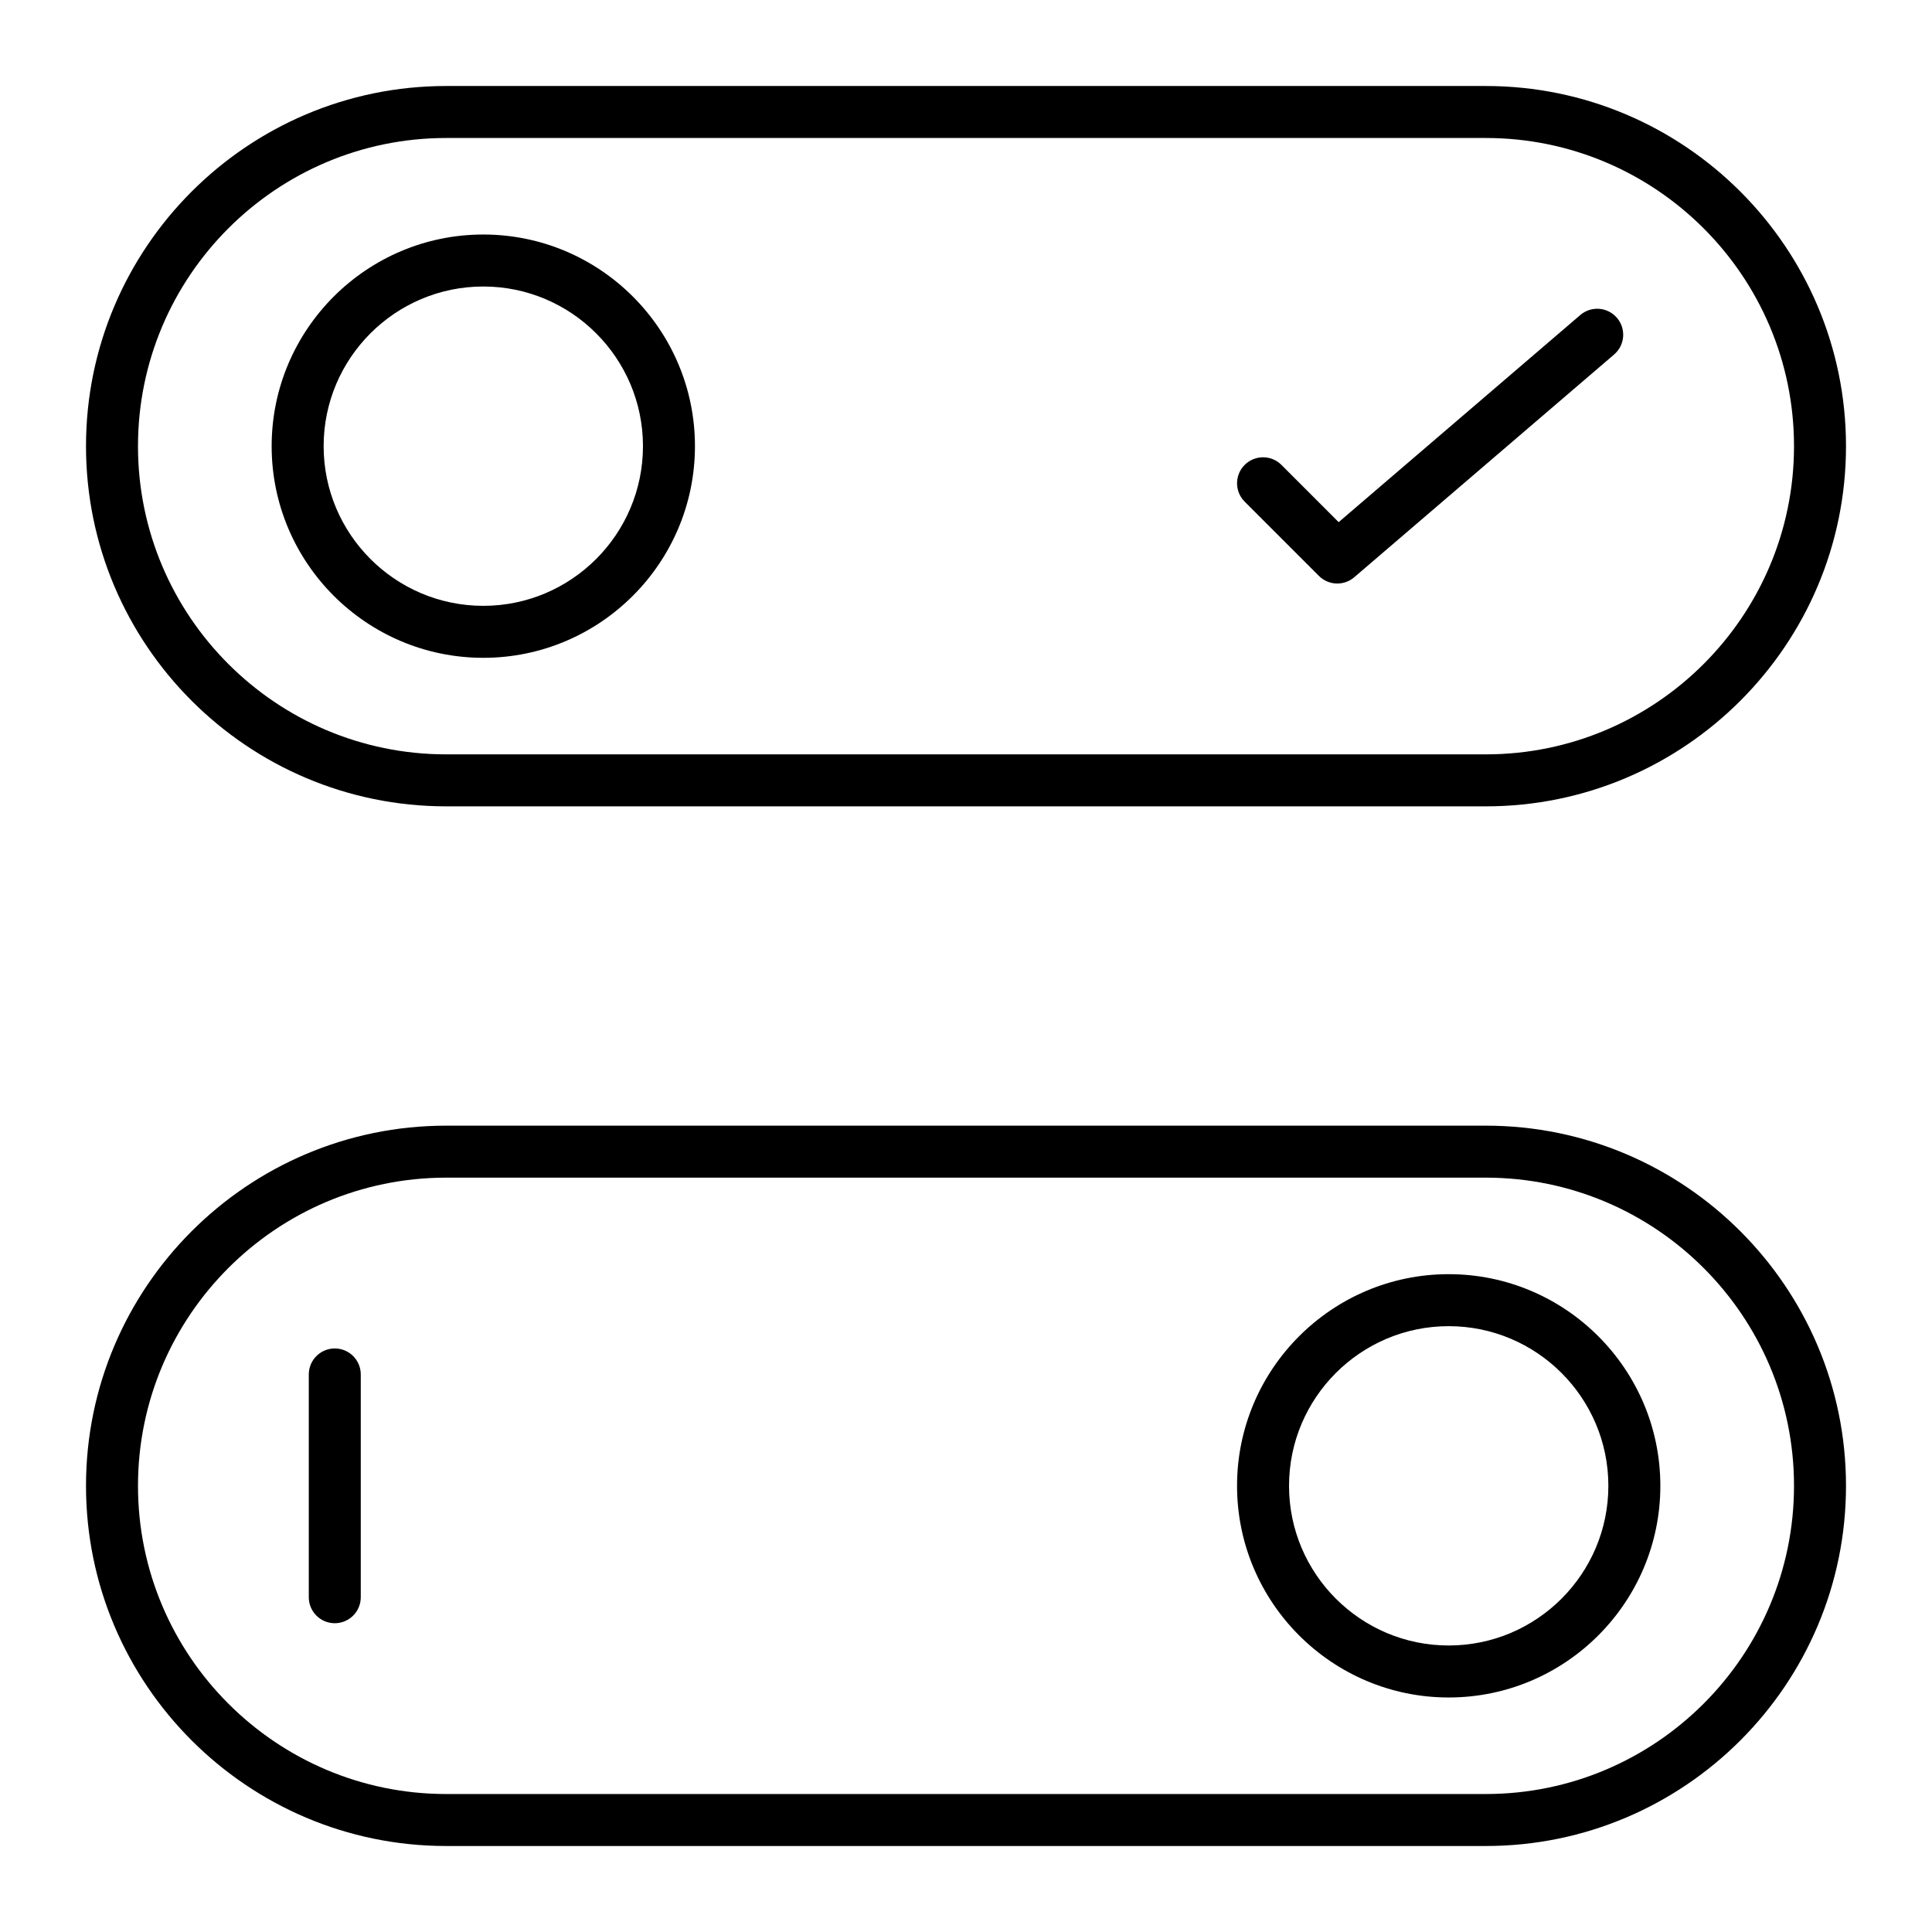
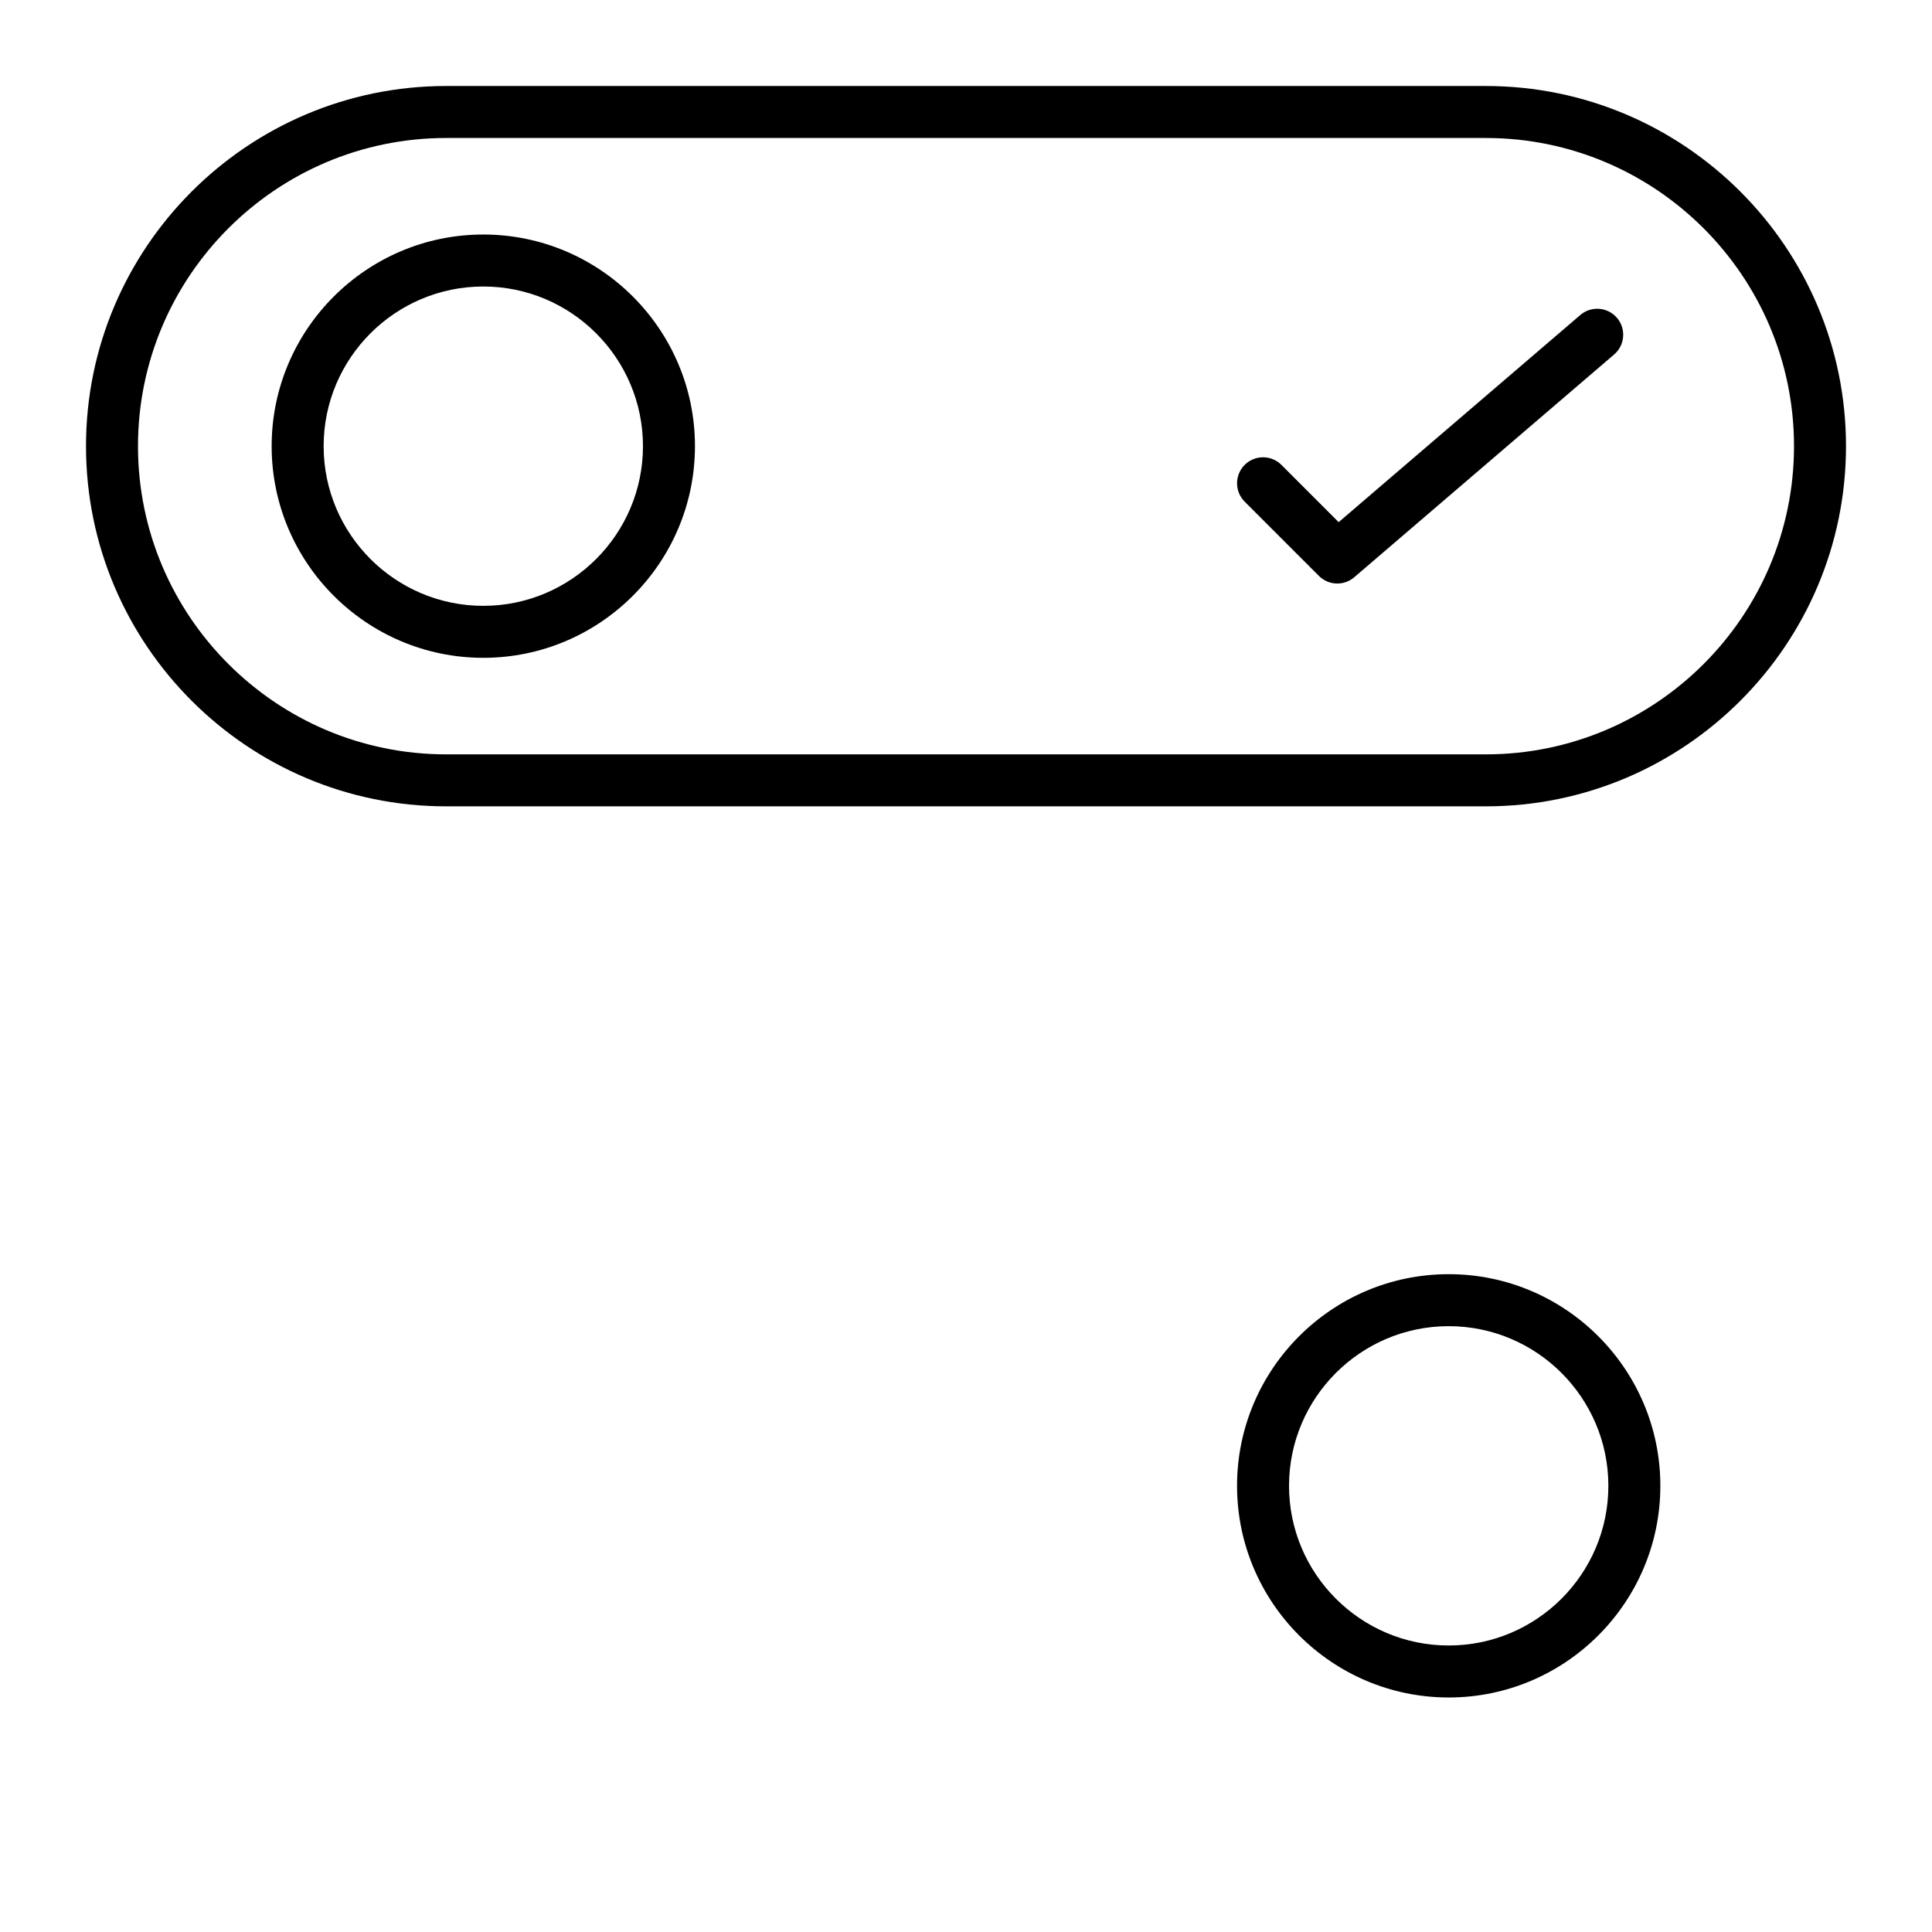
<svg xmlns="http://www.w3.org/2000/svg" fill="#000000" width="800px" height="800px" version="1.1" viewBox="144 144 512 512">
  <g>
    <path d="m537.76 357.69h-275.52c-52.629 0-95.449-42.816-95.449-95.449 0-52.629 42.816-95.449 95.449-95.449h275.52c52.629 0 95.449 42.816 95.449 95.449 0 52.629-42.816 95.449-95.449 95.449zm-275.52-177.12c-45.035 0-81.672 36.637-81.672 81.672 0 45.035 36.637 81.672 81.672 81.672h275.52c45.035 0 81.672-36.637 81.672-81.672 0-45.035-36.637-81.672-81.672-81.672z" />
-     <path d="m537.76 633.21h-275.52c-52.629 0-95.449-42.816-95.449-95.449 0-52.629 42.816-95.449 95.449-95.449h275.52c52.629 0 95.449 42.816 95.449 95.449 0 52.633-42.816 95.449-95.449 95.449zm-275.52-177.12c-45.035 0-81.672 36.637-81.672 81.672 0 45.035 36.637 81.672 81.672 81.672h275.52c45.035 0 81.672-36.637 81.672-81.672 0-45.035-36.637-81.672-81.672-81.672z" />
    <path d="m272.08 318.33c-30.926 0-56.09-25.16-56.09-56.09 0-30.926 25.16-56.09 56.09-56.09 30.926 0 56.09 25.16 56.09 56.09 0 30.926-25.164 56.09-56.09 56.09zm0-98.402c-23.332 0-42.312 18.98-42.312 42.312s18.98 42.312 42.312 42.312 42.312-18.98 42.312-42.312-18.98-42.312-42.312-42.312z" />
    <path d="m527.92 593.85c-30.926 0-56.09-25.16-56.09-56.09 0-30.926 25.16-56.09 56.09-56.09 30.926 0 56.09 25.16 56.09 56.09 0 30.93-25.16 56.09-56.09 56.09zm0-98.402c-23.332 0-42.312 18.98-42.312 42.312 0 23.332 18.98 42.312 42.312 42.312s42.312-18.98 42.312-42.312c0-23.328-18.98-42.312-42.312-42.312z" />
    <path d="m498.4 298.64c-1.77 0-3.531-0.68-4.871-2.016l-19.68-19.68c-2.688-2.688-2.688-7.051 0-9.742 2.691-2.688 7.051-2.688 9.742 0l15.168 15.172 64.035-54.891c2.891-2.477 7.238-2.141 9.711 0.746 2.477 2.891 2.141 7.238-0.746 9.715l-68.879 59.039c-1.293 1.109-2.887 1.656-4.481 1.656z" />
-     <path d="m232.72 574.17c-3.805 0-6.887-3.082-6.887-6.887v-59.039c0-3.805 3.082-6.887 6.887-6.887s6.887 3.082 6.887 6.887v59.039c0 3.801-3.082 6.887-6.887 6.887z" />
  </g>
</svg>